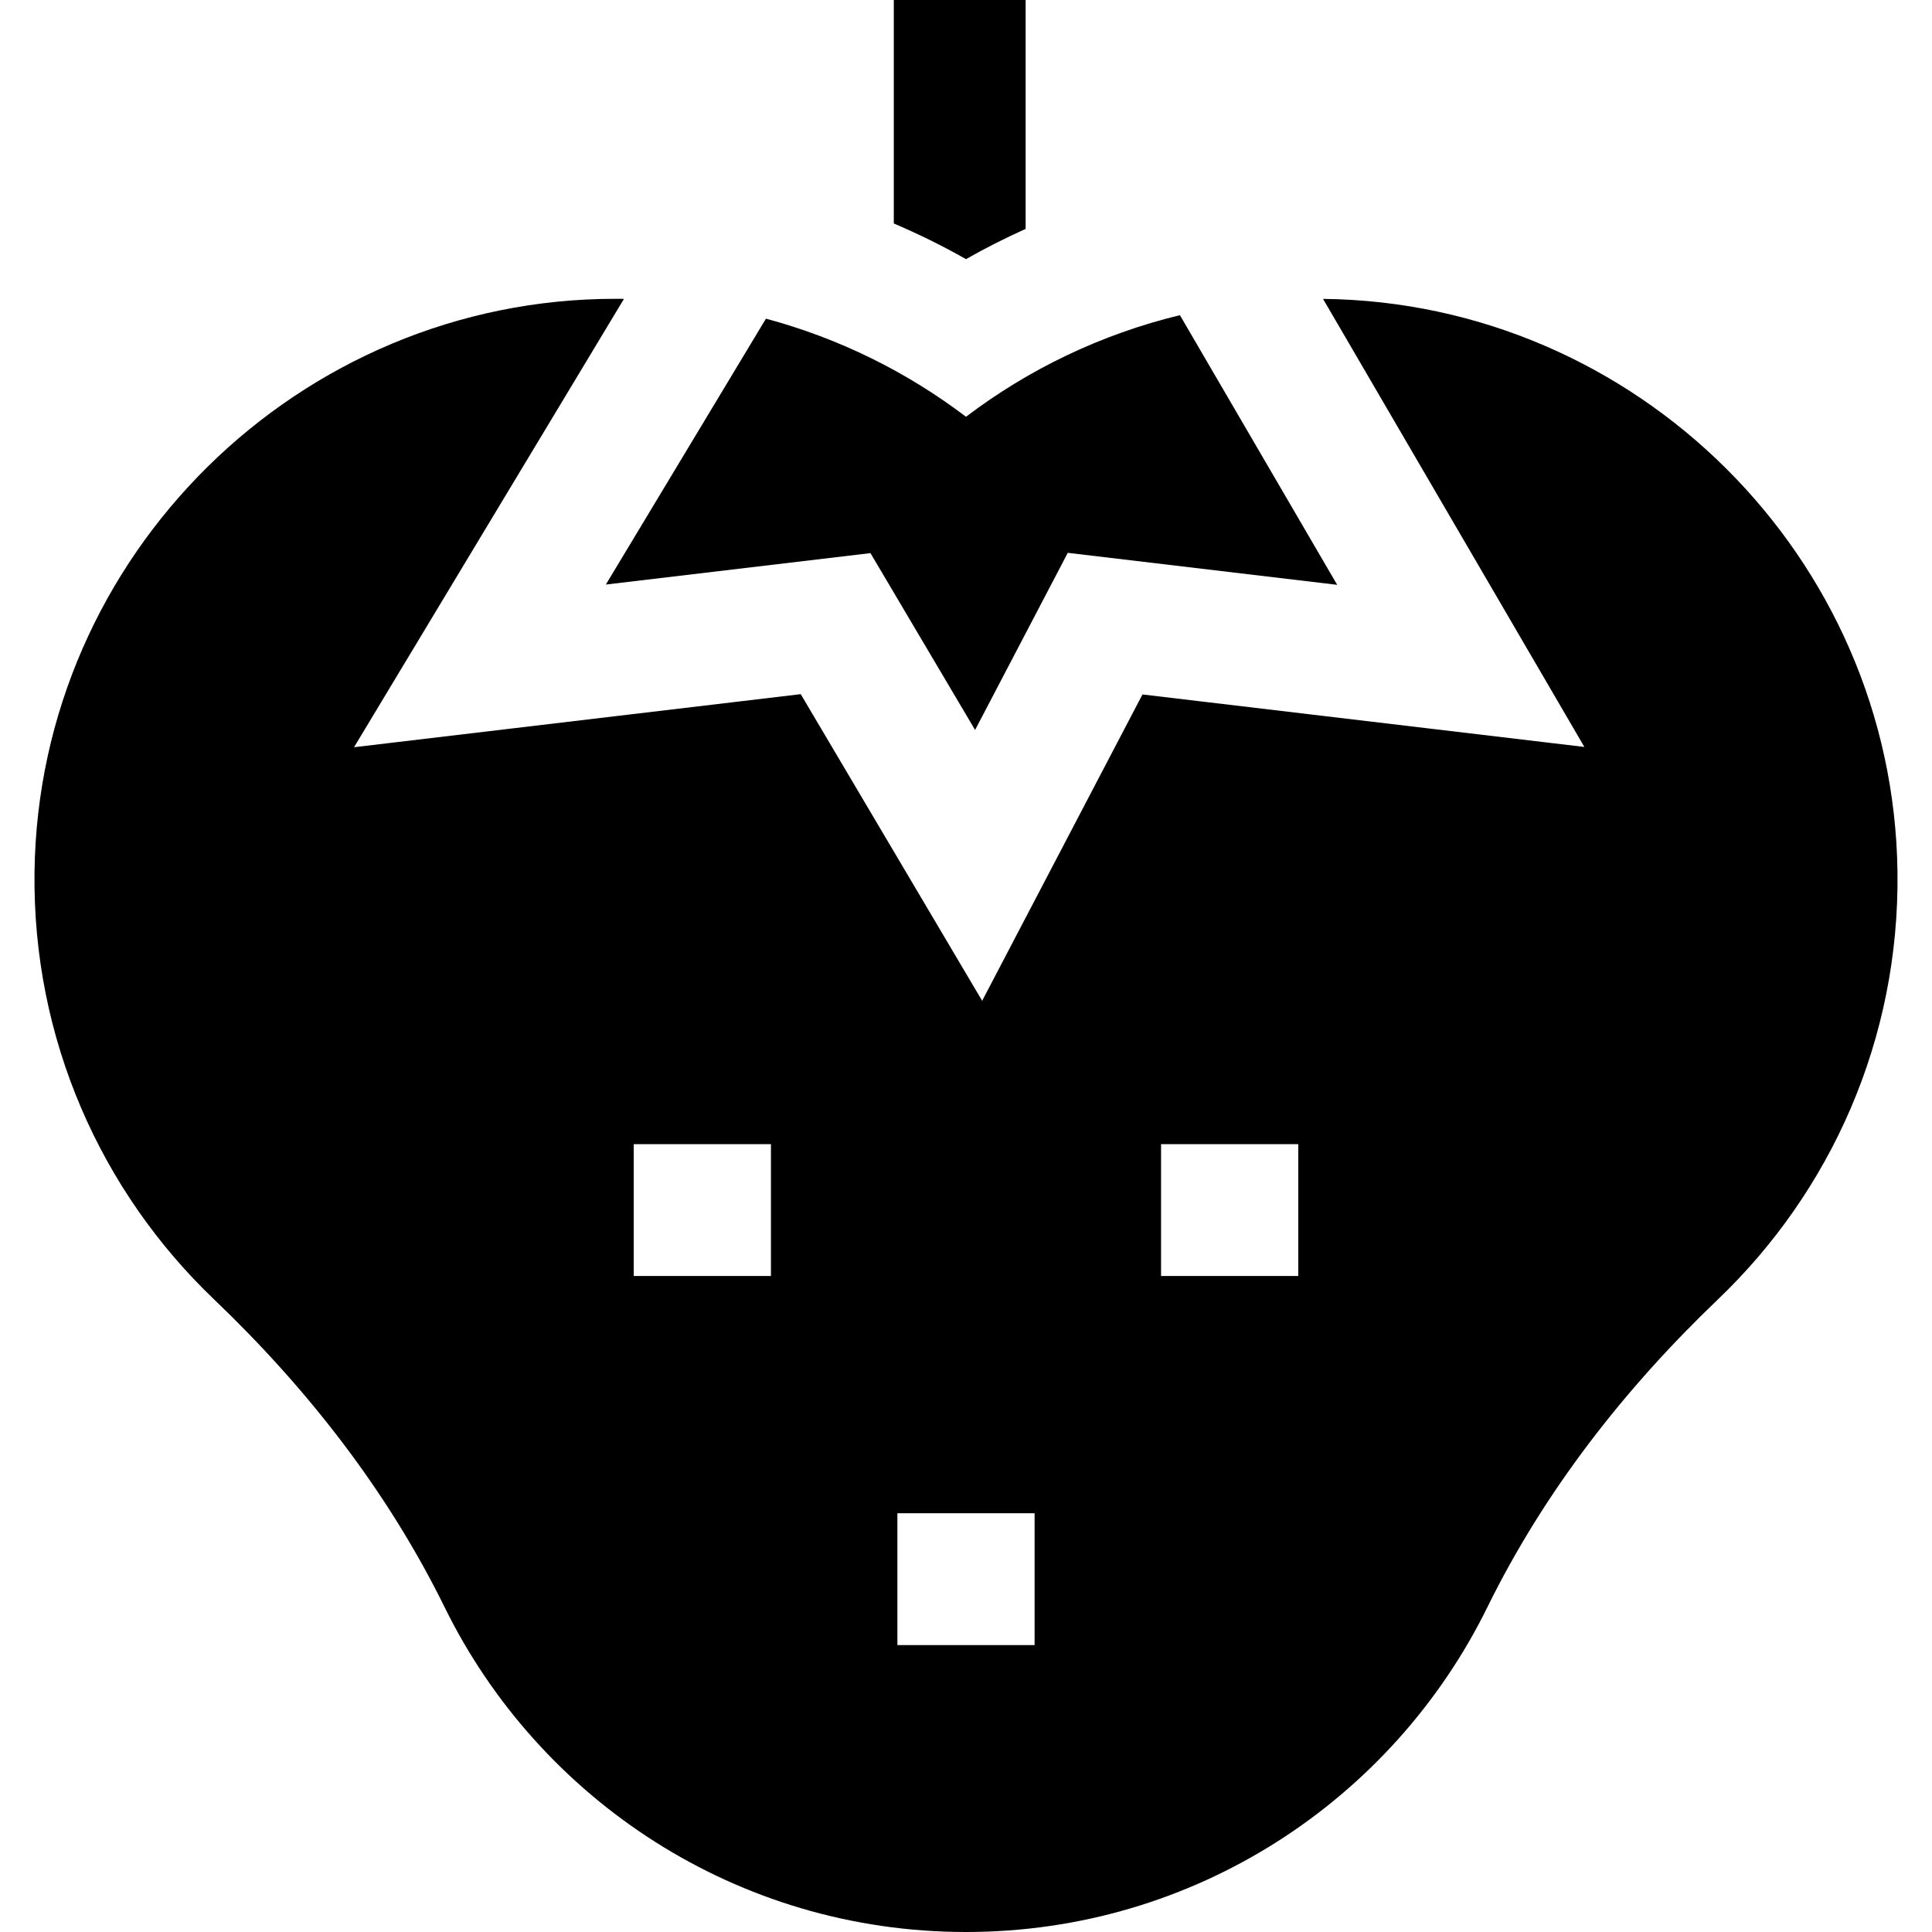
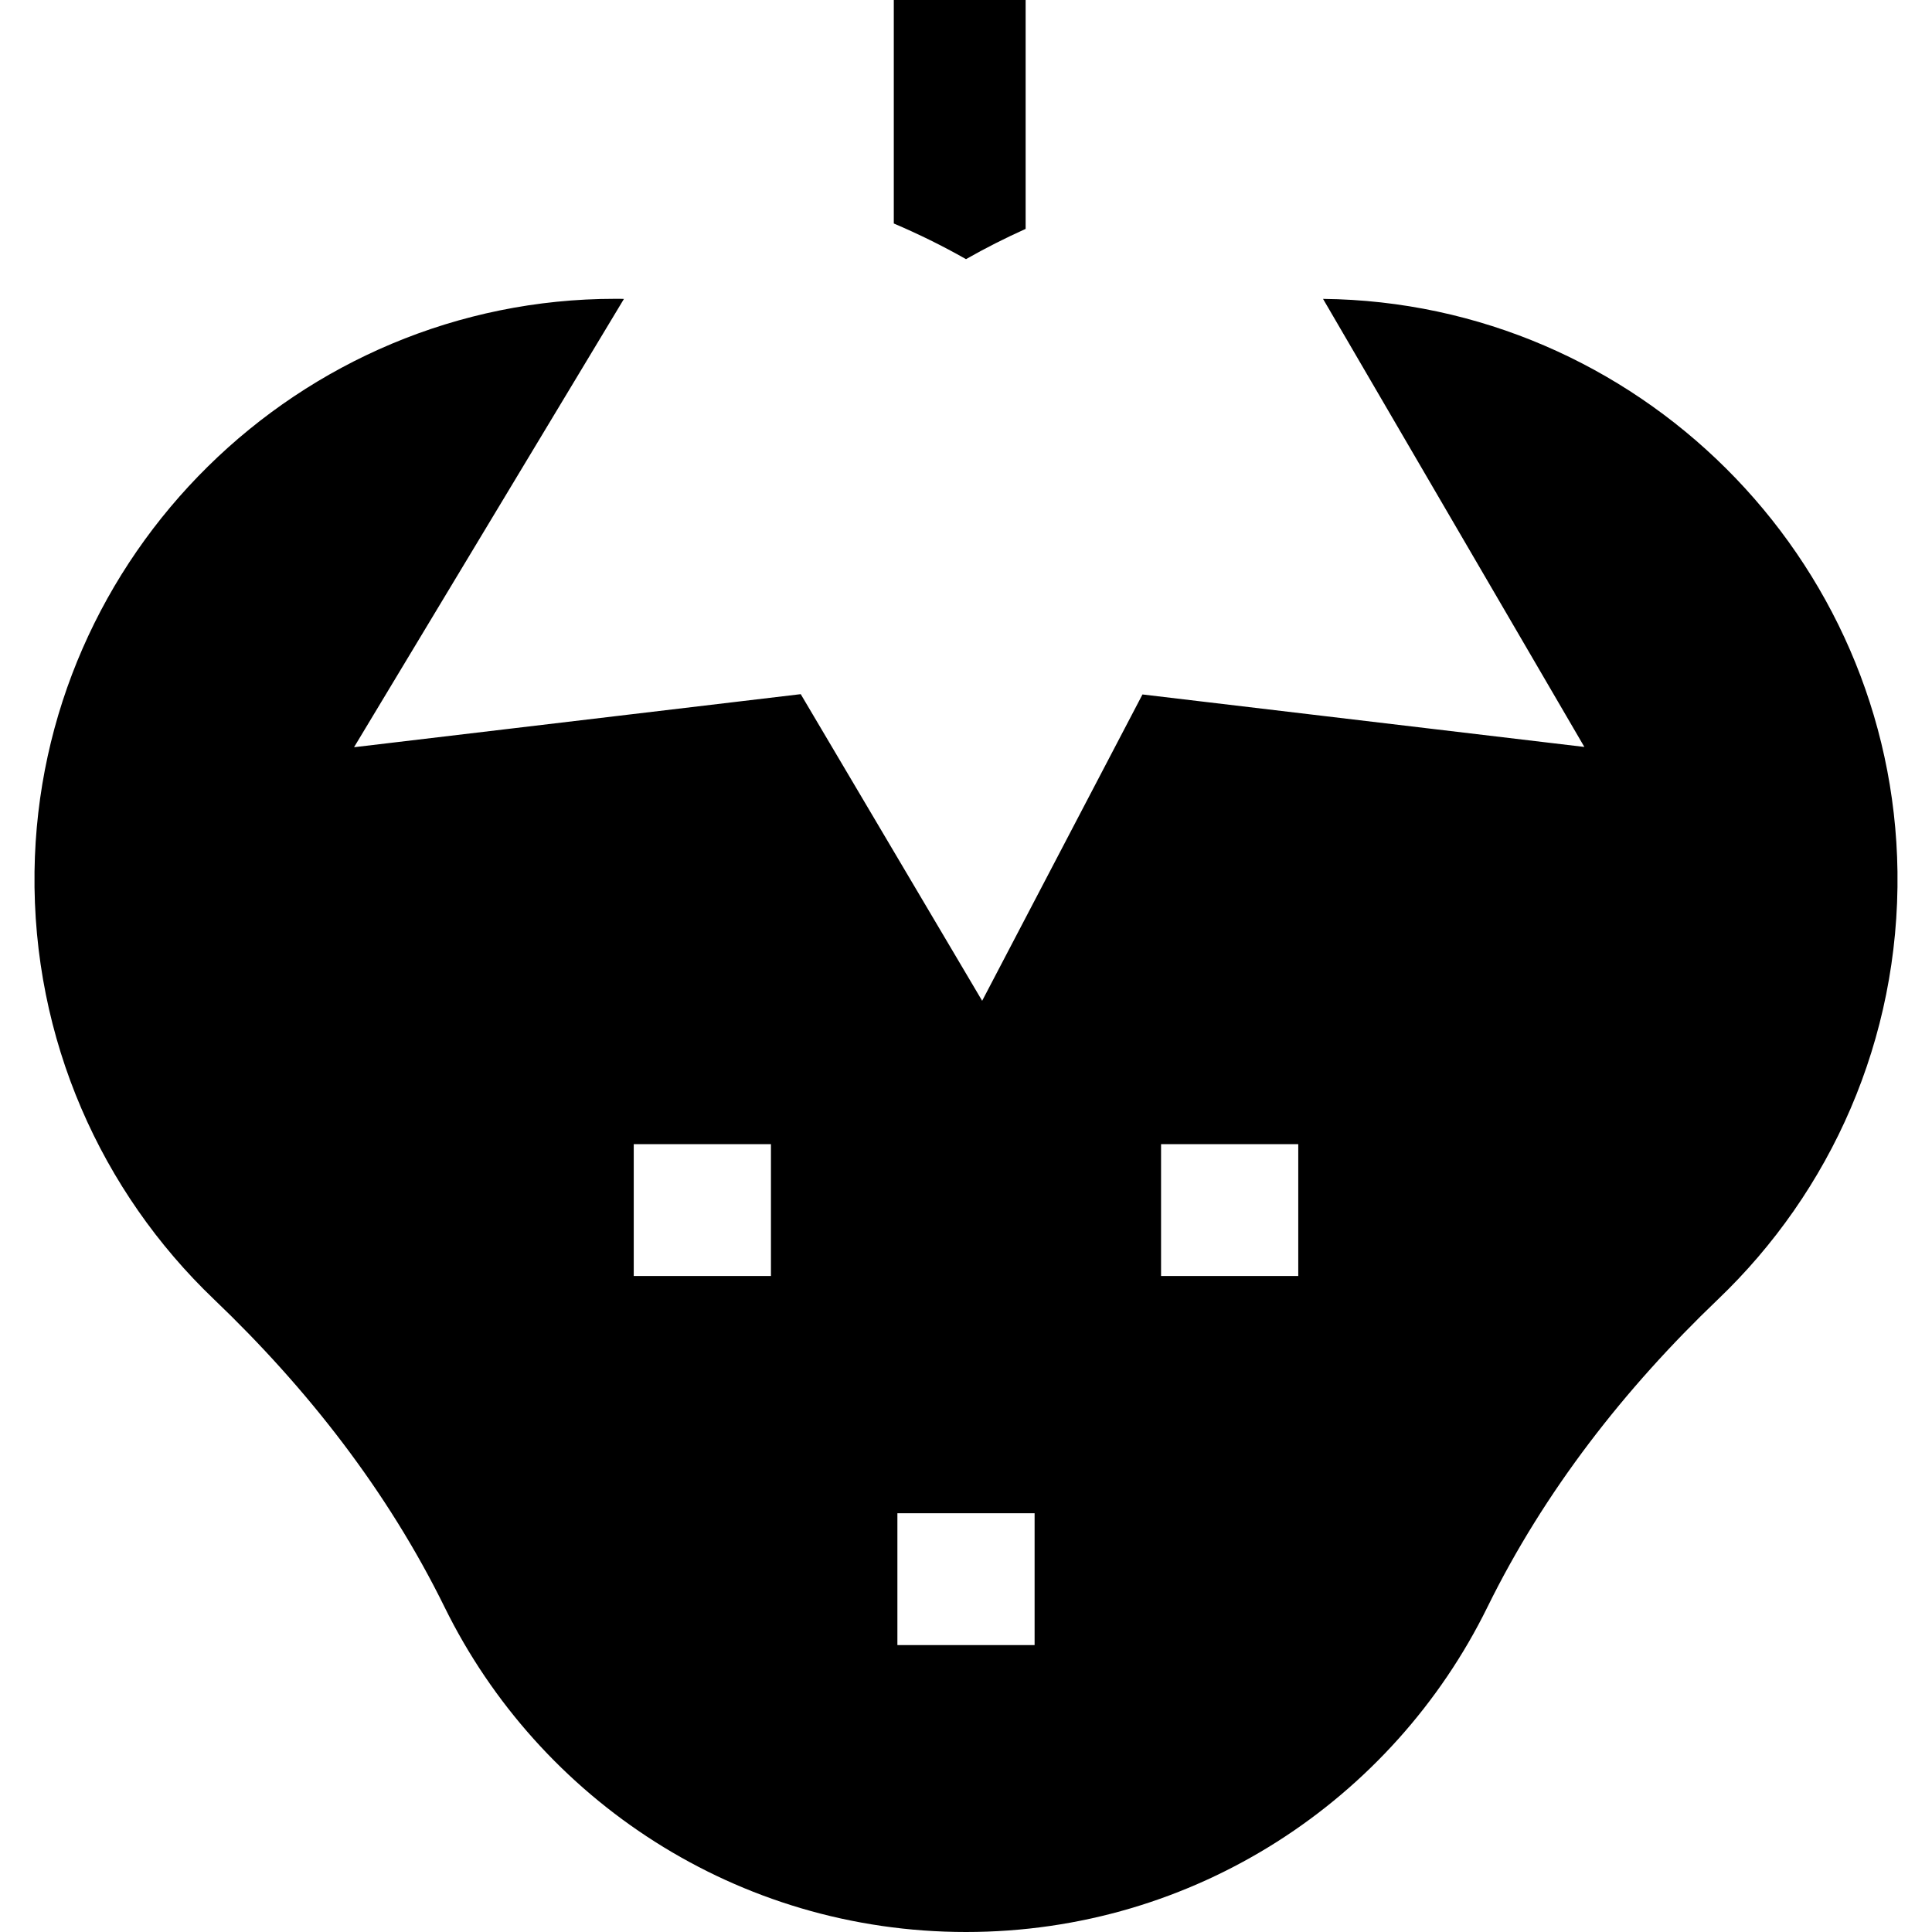
<svg xmlns="http://www.w3.org/2000/svg" fill="#000000" height="800px" width="800px" version="1.1" id="Layer_1" viewBox="0 0 512 512" xml:space="preserve">
  <g>
    <g>
      <path d="M236.865,0v59.225c6.53,2.782,12.921,5.921,19.134,9.451c5.156-2.929,10.428-5.601,15.804-8.016V0H236.865z" />
    </g>
  </g>
  <g>
    <g>
-       <path d="M312.688,83.523c-20.878,5.051-40.103,14.332-56.687,26.926c-15.609-11.853-33.556-20.779-53.019-26.002l-42.423,70.463    l70.122-8.329l27.729,46.864l24.564-46.942l71.394,8.481L312.688,83.523z" />
-     </g>
+       </g>
  </g>
  <g>
    <g>
      <path d="M502.851,230.98c-1.109-83.362-69.237-150.884-152.234-151.773l69.258,118.741l-117.109-13.911l-42.484,81.183    l-48.079-81.261l-118.38,14.063l71.526-118.803c-0.275-0.005-0.546-0.022-0.821-0.024c-0.495-0.005-0.991-0.007-1.485-0.007    C79.287,79.185,10.267,147.056,9.149,230.978c-0.594,44.594,17.782,84.902,47.572,113.368    c24.755,23.657,45.998,50.849,61.106,81.577C142.893,476.909,195.346,512,255.999,512c60.654,0,113.105-35.091,138.172-86.077    c15.107-30.728,36.352-57.92,61.107-81.577C485.067,315.88,503.444,275.573,502.851,230.98z M204.309,338.148h-36.361V303.21    h36.361V338.148z M274.18,435.97h-36.361v-34.938h36.361V435.97z M344.053,338.148h-36.361V303.21h36.361V338.148z" />
    </g>
  </g>
</svg>